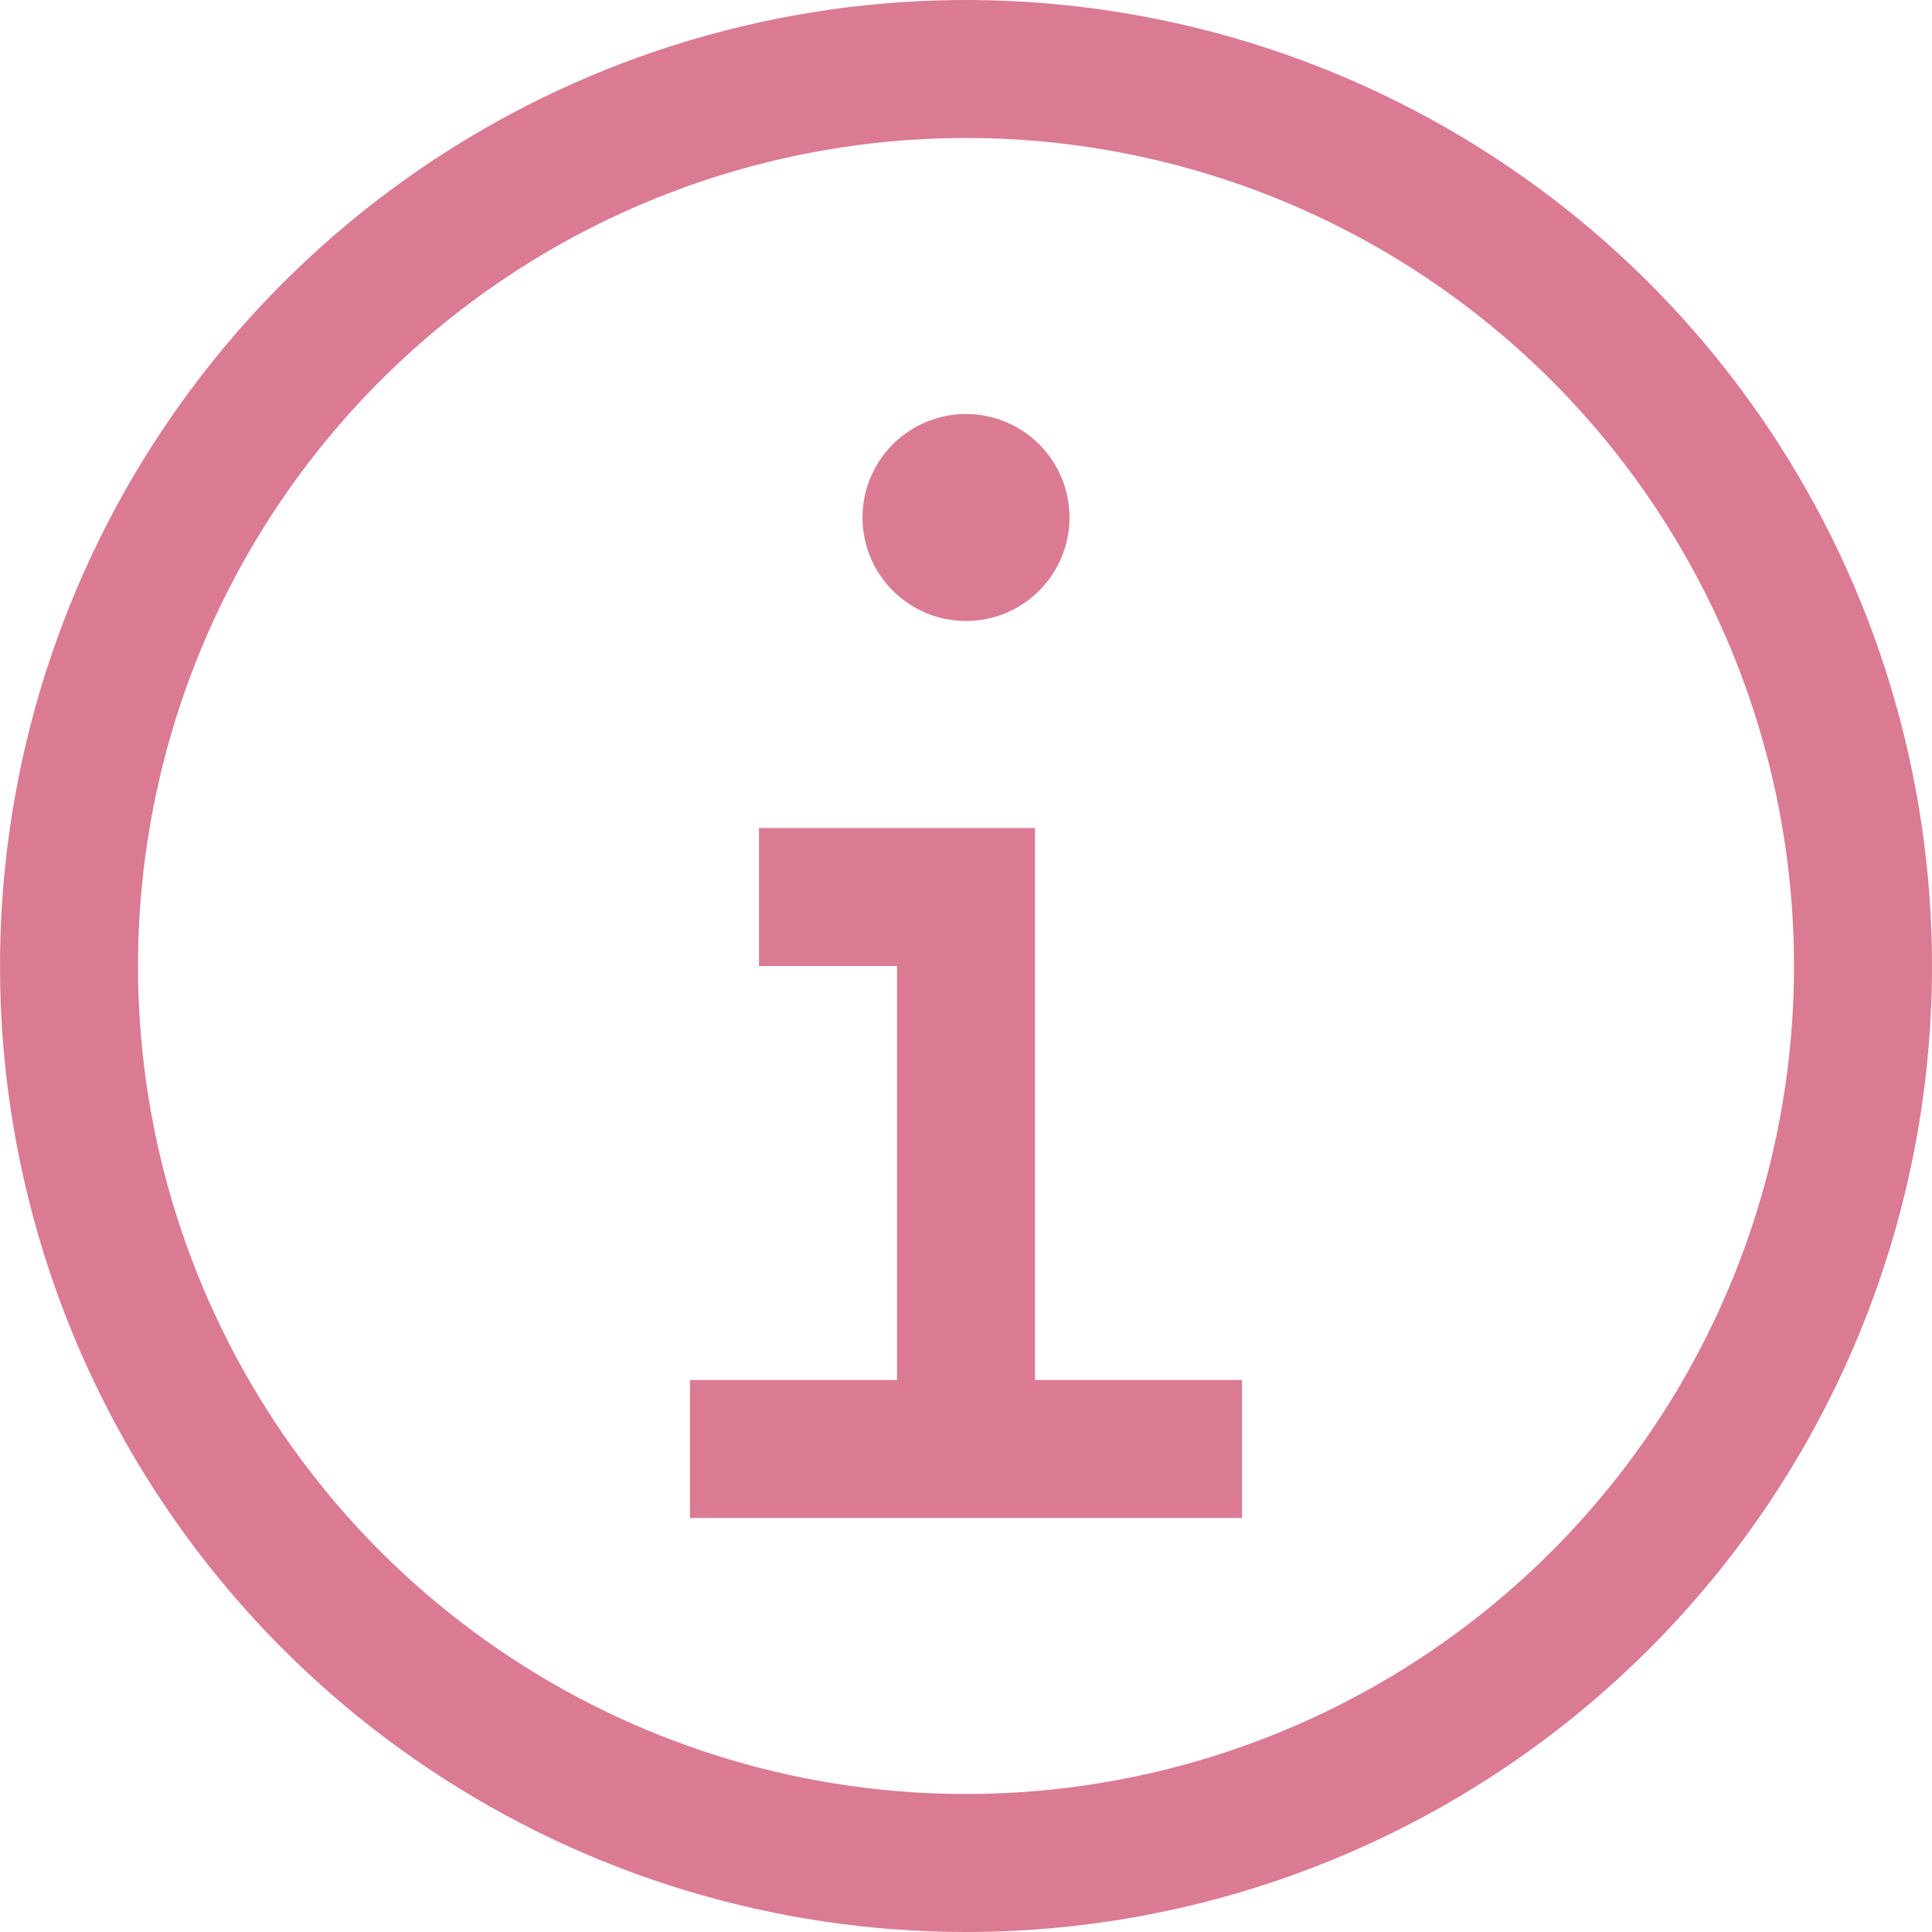
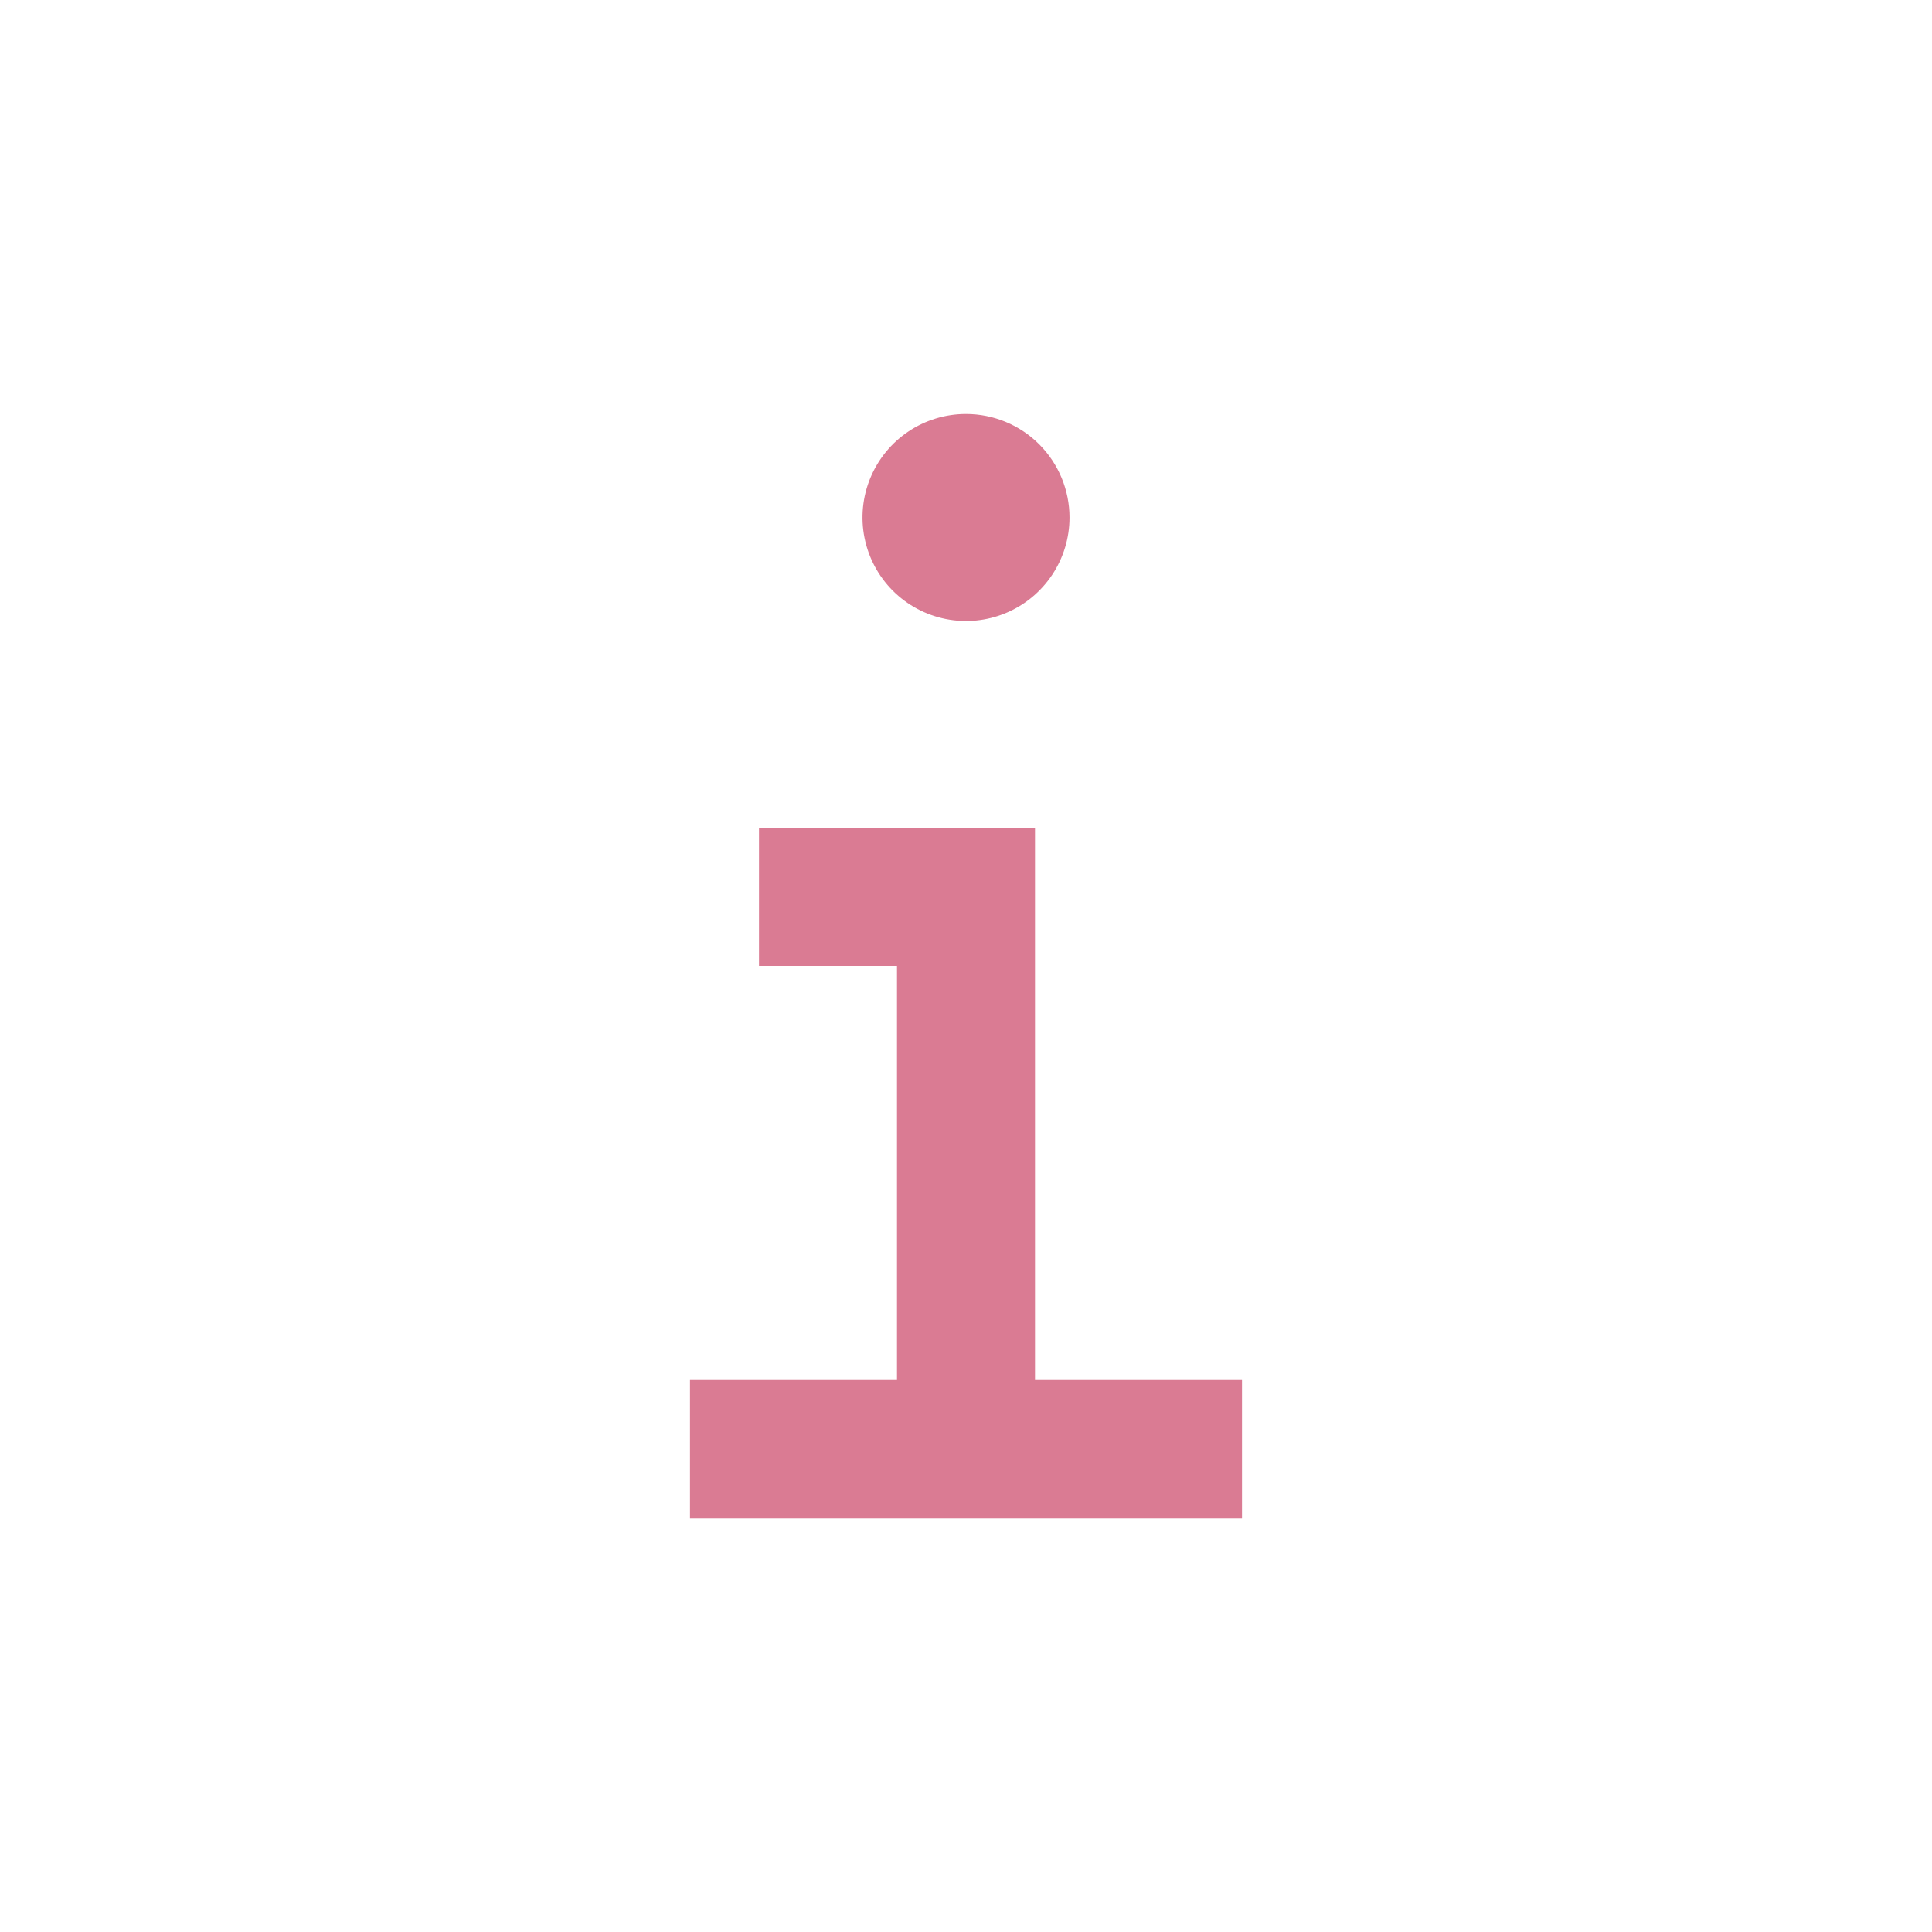
<svg xmlns="http://www.w3.org/2000/svg" width="78" height="78" viewBox="0 0 78 78" fill="none">
  <path d="M41.786 55.714V33.429H30.643V39H36.214V55.714H27.857V61.286H50.143V55.714H41.786ZM39 16.714C38.174 16.714 37.366 16.959 36.678 17.419C35.991 17.878 35.456 18.53 35.139 19.294C34.823 20.057 34.74 20.898 34.902 21.708C35.063 22.519 35.461 23.263 36.045 23.848C36.63 24.432 37.374 24.83 38.185 24.991C38.995 25.152 39.836 25.07 40.599 24.753C41.363 24.437 42.015 23.901 42.474 23.214C42.934 22.527 43.179 21.719 43.179 20.893C43.179 19.785 42.738 18.722 41.955 17.938C41.171 17.154 40.108 16.714 39 16.714V16.714Z" fill="#DA7B93" />
-   <path d="M39 78C31.287 78 23.746 75.713 17.333 71.427C10.919 67.142 5.921 61.051 2.969 53.925C0.017 46.798 -0.755 38.957 0.749 31.392C2.254 23.826 5.969 16.877 11.423 11.423C16.877 5.969 23.826 2.254 31.392 0.749C38.957 -0.755 46.798 0.017 53.925 2.969C61.051 5.921 67.142 10.919 71.427 17.333C75.713 23.746 78 31.287 78 39C78 49.343 73.891 59.263 66.577 66.577C59.263 73.891 49.343 78 39 78ZM39 5.571C32.389 5.571 25.925 7.532 20.428 11.205C14.931 14.878 10.646 20.099 8.116 26.207C5.586 32.316 4.924 39.037 6.214 45.522C7.504 52.006 10.687 57.962 15.362 62.638C20.038 67.313 25.994 70.496 32.478 71.786C38.963 73.076 45.684 72.414 51.793 69.884C57.901 67.354 63.122 63.069 66.795 57.572C70.468 52.075 72.429 45.612 72.429 39C72.429 30.134 68.907 21.631 62.638 15.362C56.368 9.093 47.866 5.571 39 5.571V5.571Z" fill="#DA7B93" />
</svg>